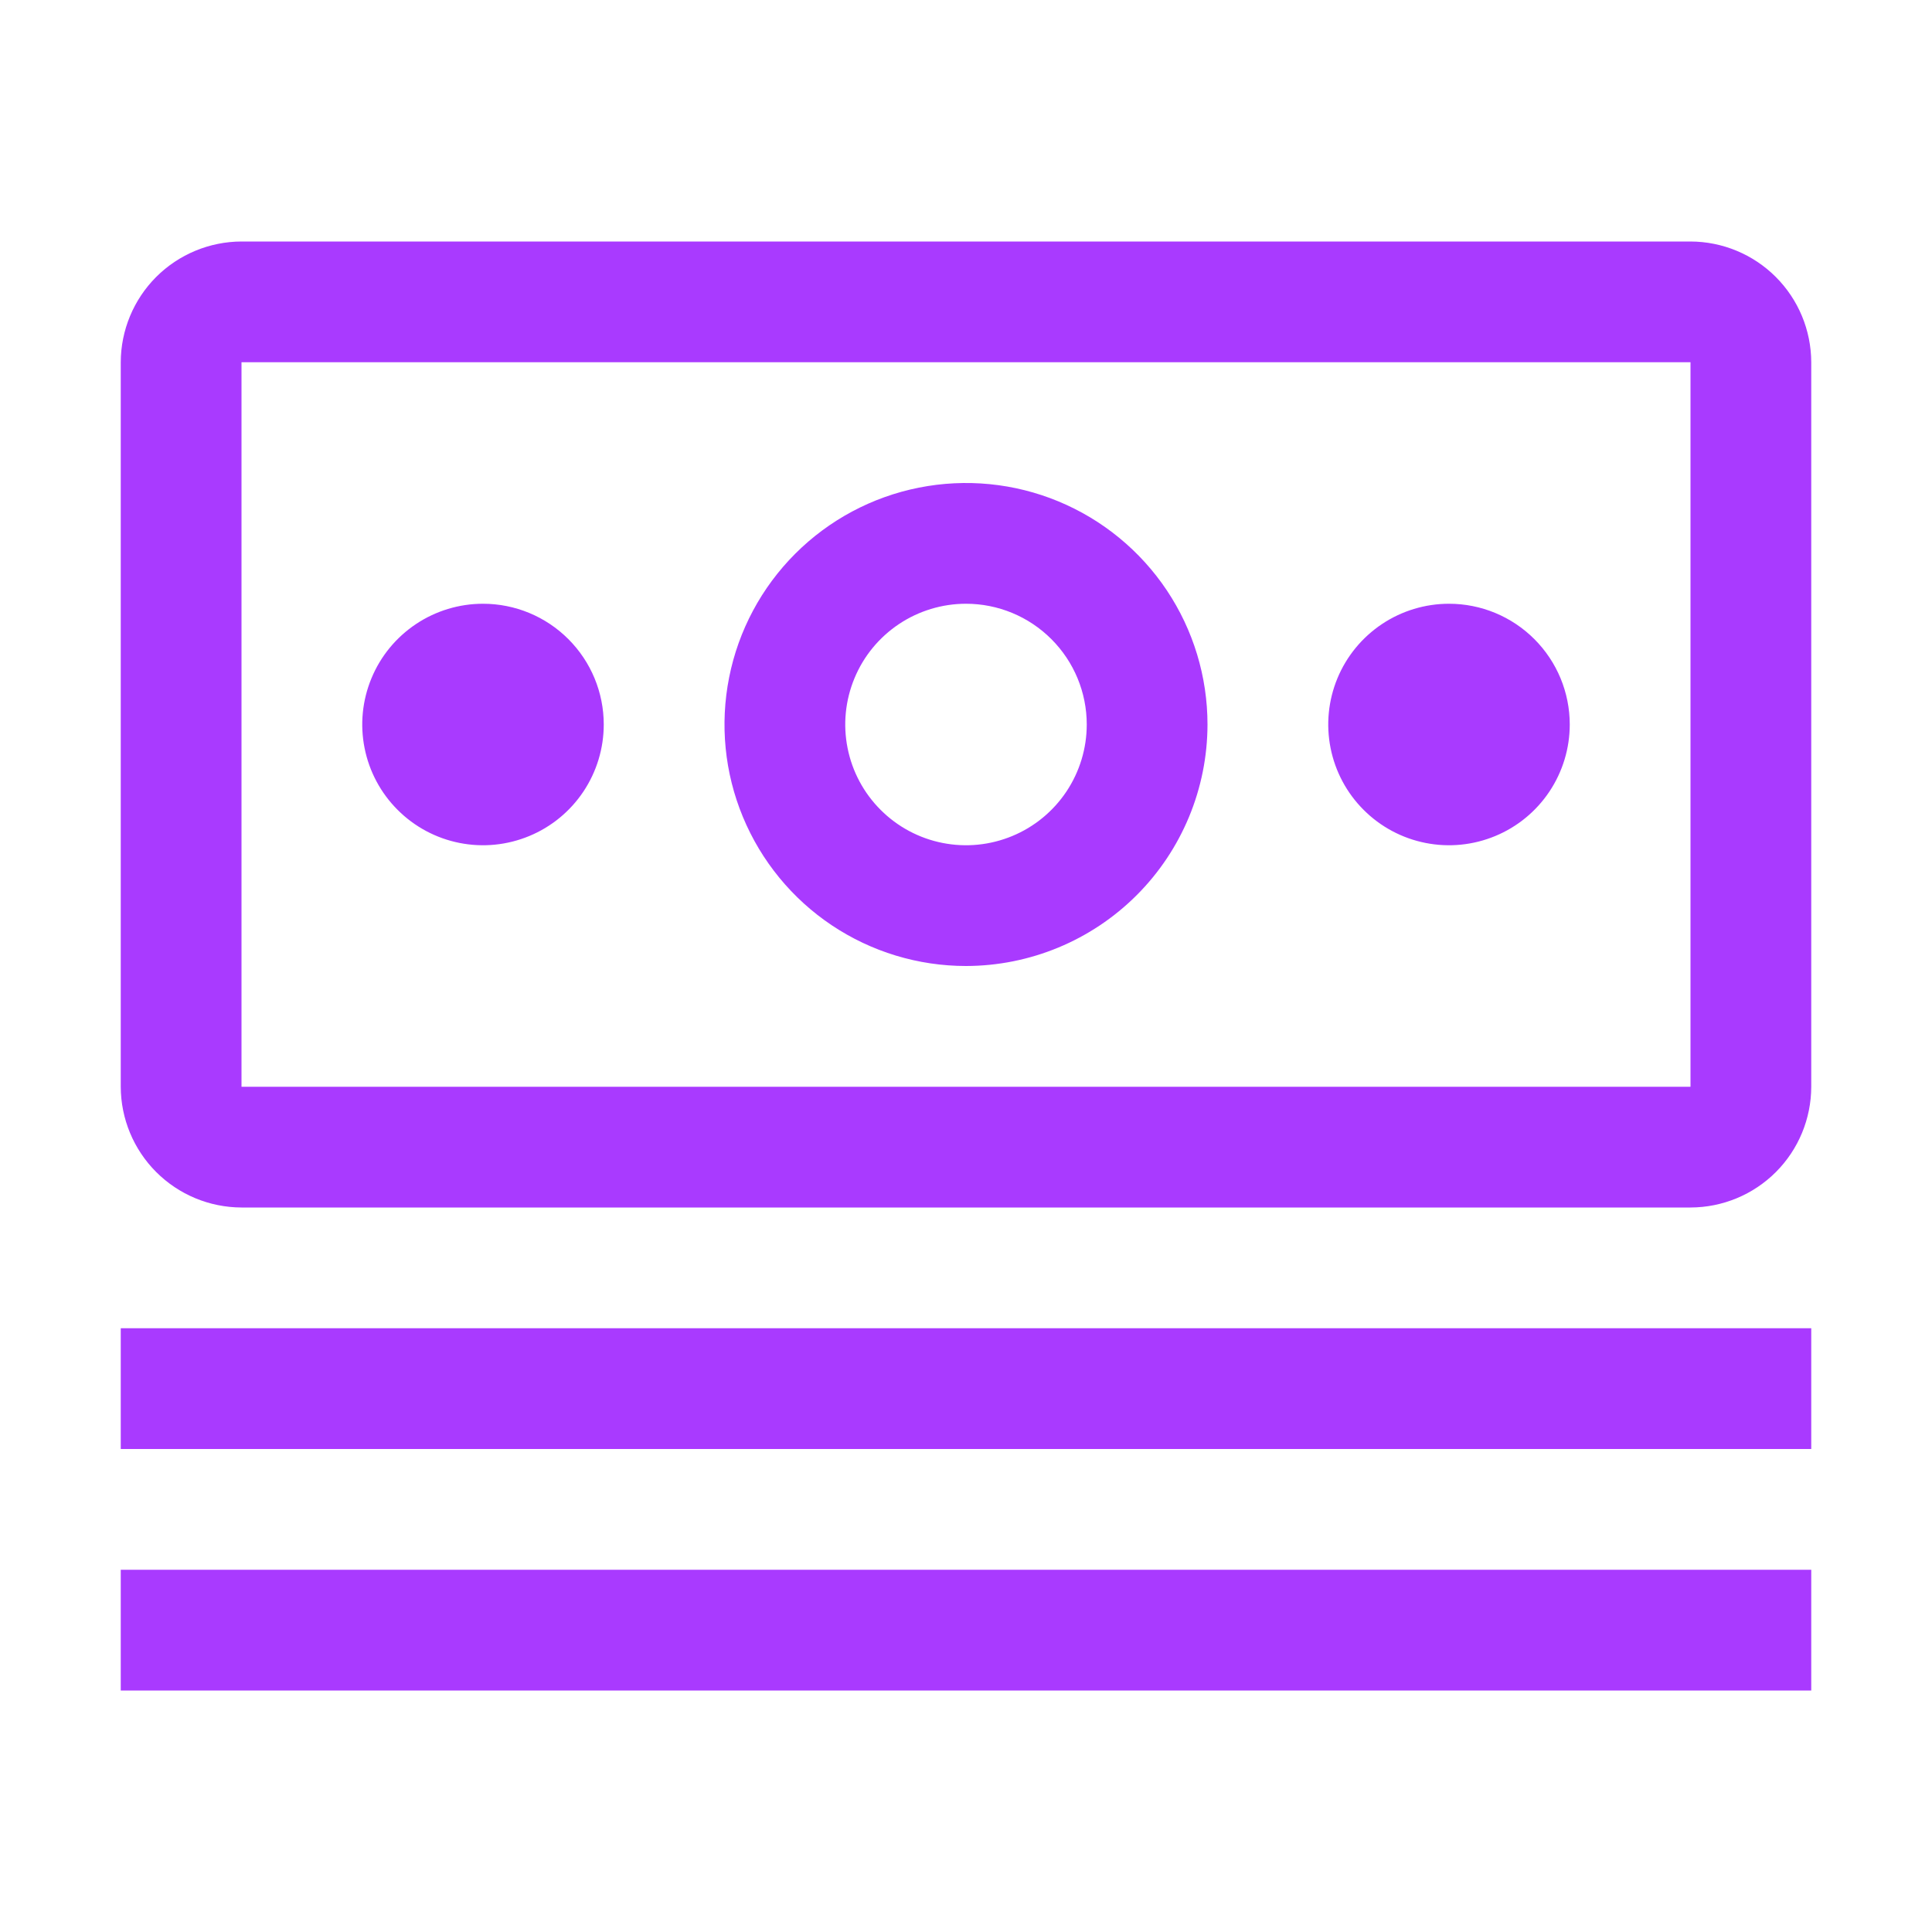
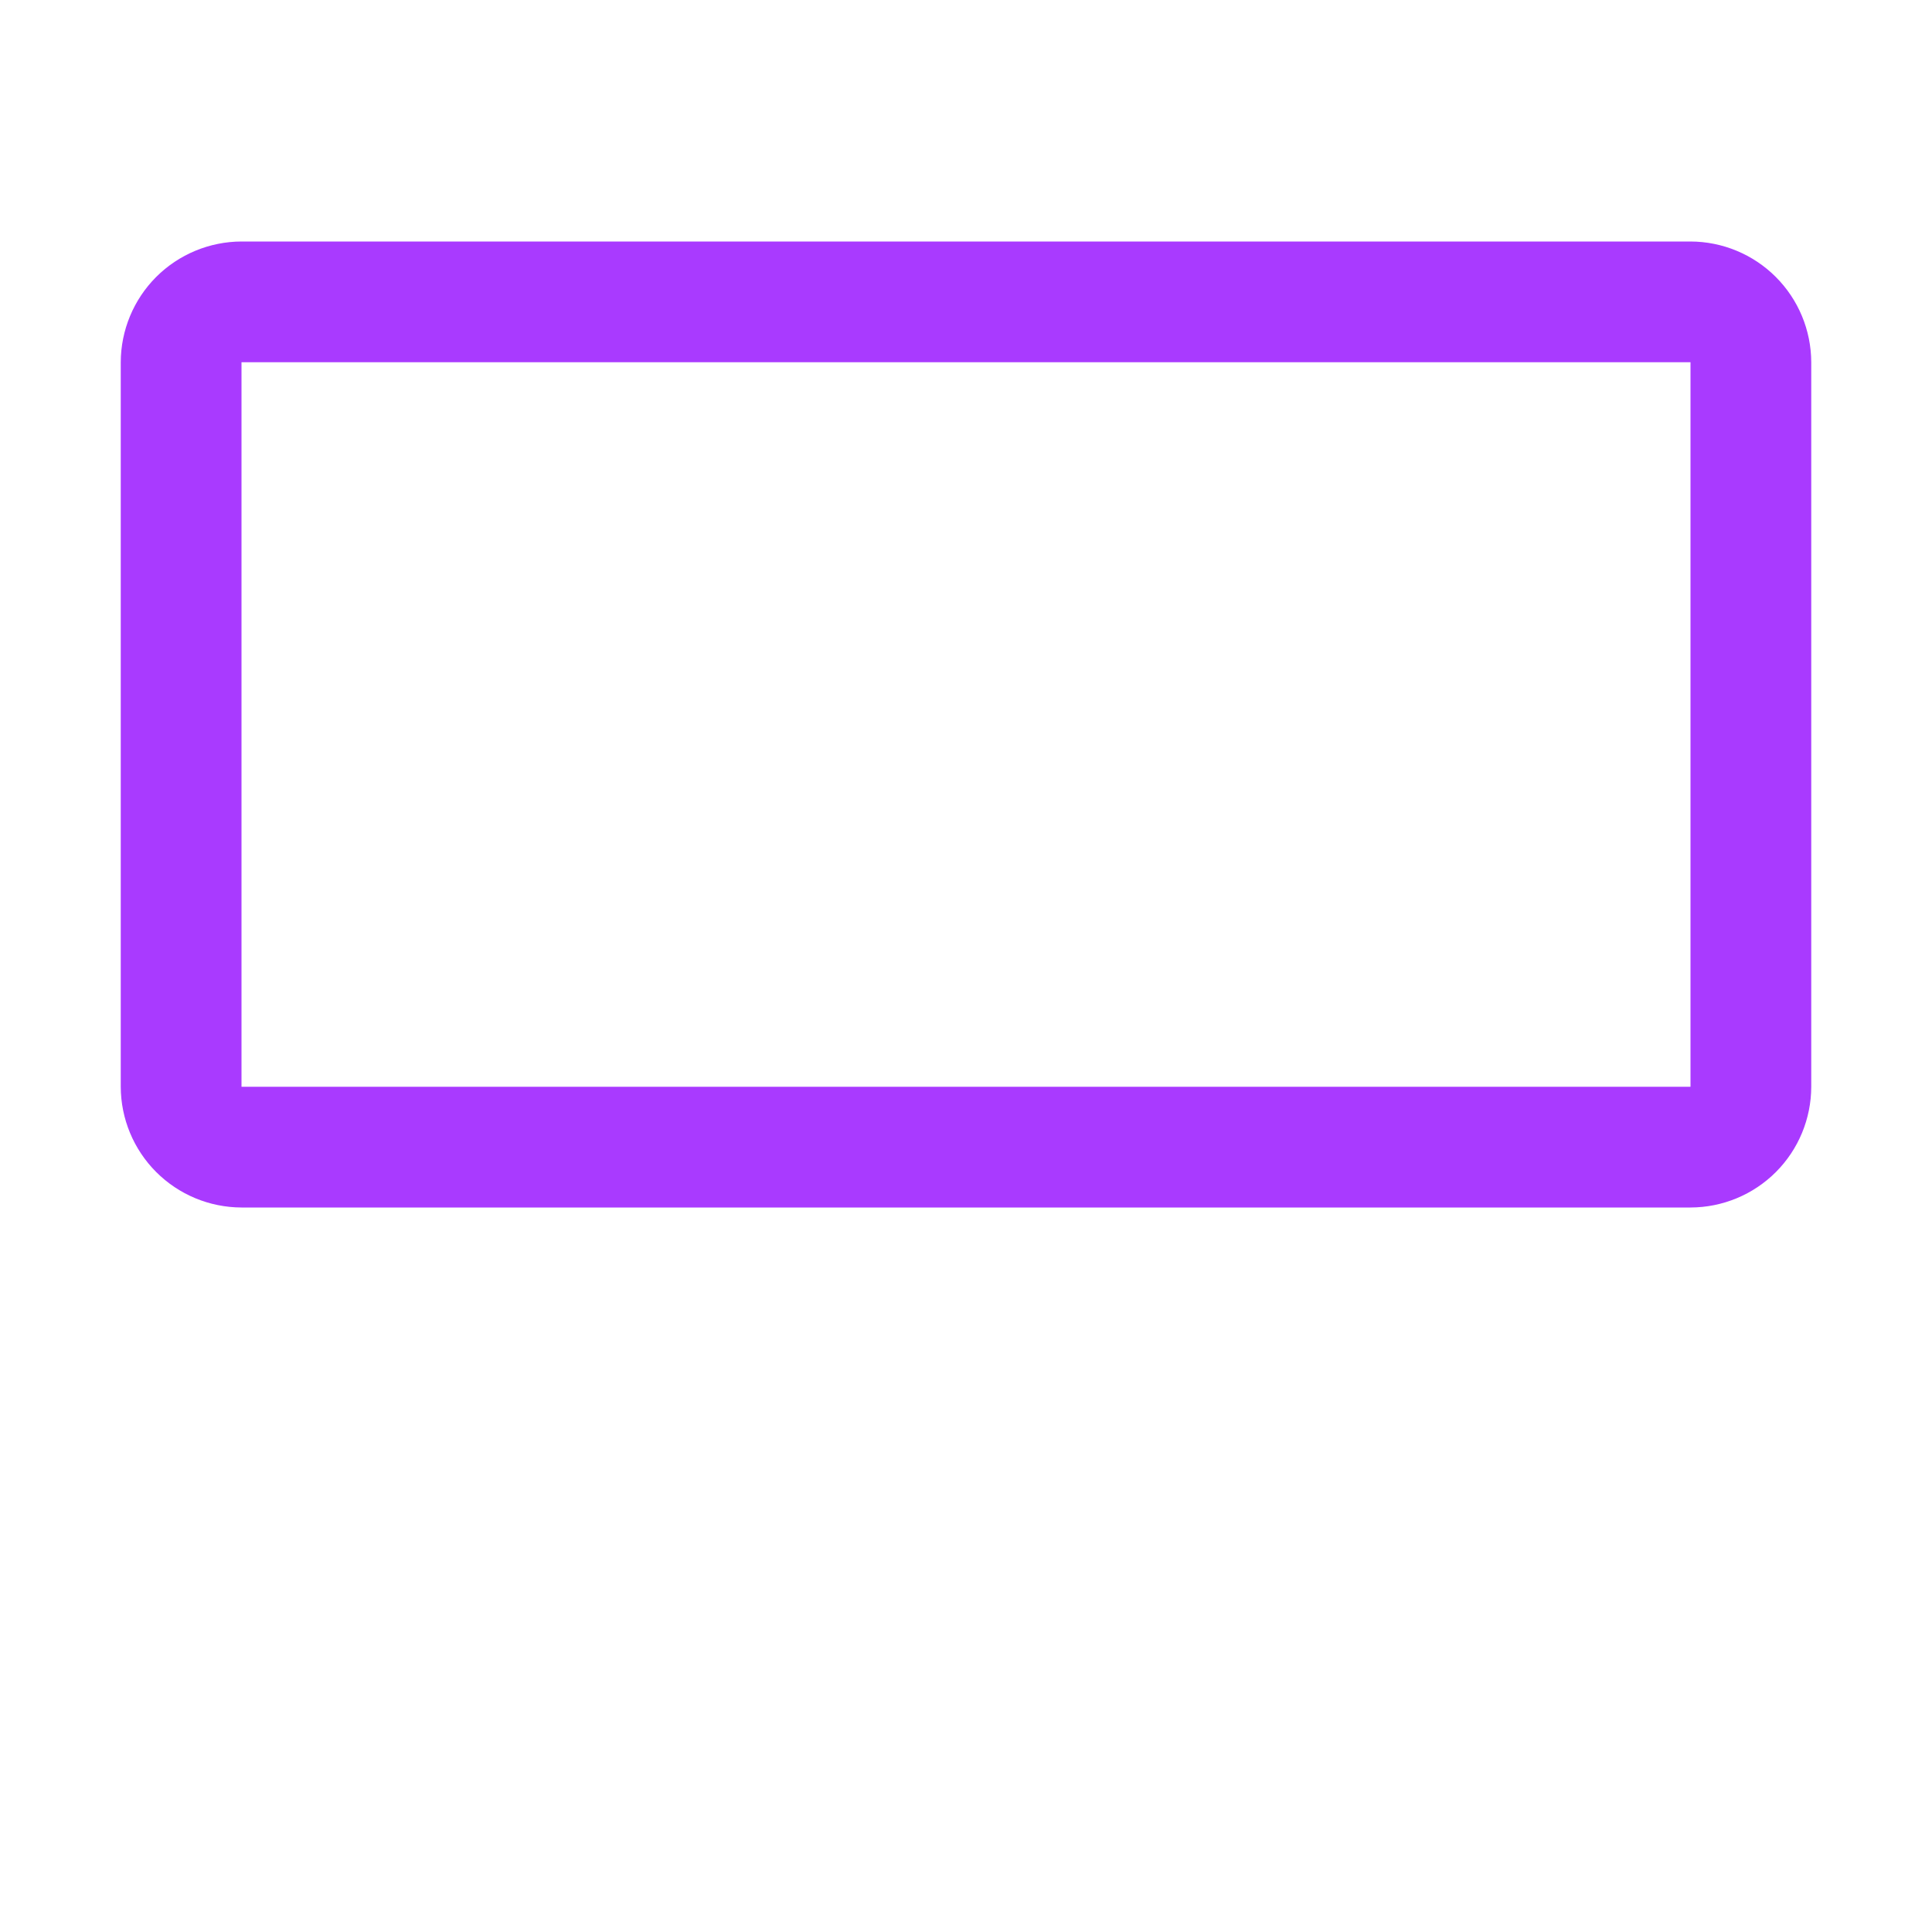
<svg xmlns="http://www.w3.org/2000/svg" width="64" height="64" viewBox="0 0 64 64" fill="none">
  <g id="carbon:money">
-     <path id="Vector" d="M4 44H60V48H4V44ZM4 52H60V56H4V52ZM48 20C47.209 20 46.435 20.235 45.778 20.674C45.12 21.114 44.607 21.738 44.304 22.469C44.002 23.2 43.922 24.004 44.077 24.78C44.231 25.556 44.612 26.269 45.172 26.828C45.731 27.388 46.444 27.769 47.22 27.923C47.996 28.078 48.8 27.998 49.531 27.695C50.262 27.393 50.886 26.88 51.326 26.222C51.765 25.564 52 24.791 52 24C52 22.939 51.579 21.922 50.828 21.172C50.078 20.421 49.061 20 48 20ZM32 32C30.418 32 28.871 31.531 27.555 30.652C26.24 29.773 25.215 28.523 24.609 27.061C24.003 25.6 23.845 23.991 24.154 22.439C24.462 20.887 25.224 19.462 26.343 18.343C27.462 17.224 28.887 16.462 30.439 16.154C31.991 15.845 33.6 16.003 35.062 16.609C36.523 17.215 37.773 18.24 38.652 19.555C39.531 20.871 40 22.418 40 24C39.997 26.121 39.154 28.154 37.654 29.654C36.154 31.154 34.121 31.997 32 32ZM32 20C31.209 20 30.436 20.235 29.778 20.674C29.12 21.114 28.607 21.738 28.305 22.469C28.002 23.2 27.922 24.004 28.077 24.78C28.231 25.556 28.612 26.269 29.172 26.828C29.731 27.388 30.444 27.769 31.22 27.923C31.996 28.078 32.8 27.998 33.531 27.695C34.262 27.393 34.886 26.88 35.326 26.222C35.765 25.564 36 24.791 36 24C36 22.939 35.579 21.922 34.828 21.172C34.078 20.421 33.061 20 32 20ZM16 20C15.209 20 14.435 20.235 13.778 20.674C13.12 21.114 12.607 21.738 12.305 22.469C12.002 23.2 11.922 24.004 12.077 24.78C12.231 25.556 12.612 26.269 13.172 26.828C13.731 27.388 14.444 27.769 15.22 27.923C15.996 28.078 16.8 27.998 17.531 27.695C18.262 27.393 18.886 26.88 19.326 26.222C19.765 25.564 20 24.791 20 24C20 22.939 19.579 21.922 18.828 21.172C18.078 20.421 17.061 20 16 20Z" fill="#A93AFF" />
    <path id="Vector_2" d="M56 40H8C6.94 39.997 5.924 39.575 5.174 38.825C4.425 38.076 4.003 37.06 4 36V12C4.003 10.94 4.425 9.924 5.174 9.174C5.924 8.425 6.94 8.003 8 8H56C57.06 8.003 58.076 8.425 58.825 9.174C59.575 9.924 59.997 10.94 60 12V36C59.998 37.06 59.577 38.077 58.827 38.827C58.077 39.577 57.06 39.998 56 40ZM56 12H8V36H56V12Z" fill="#A93AFF" />
  </g>
</svg>